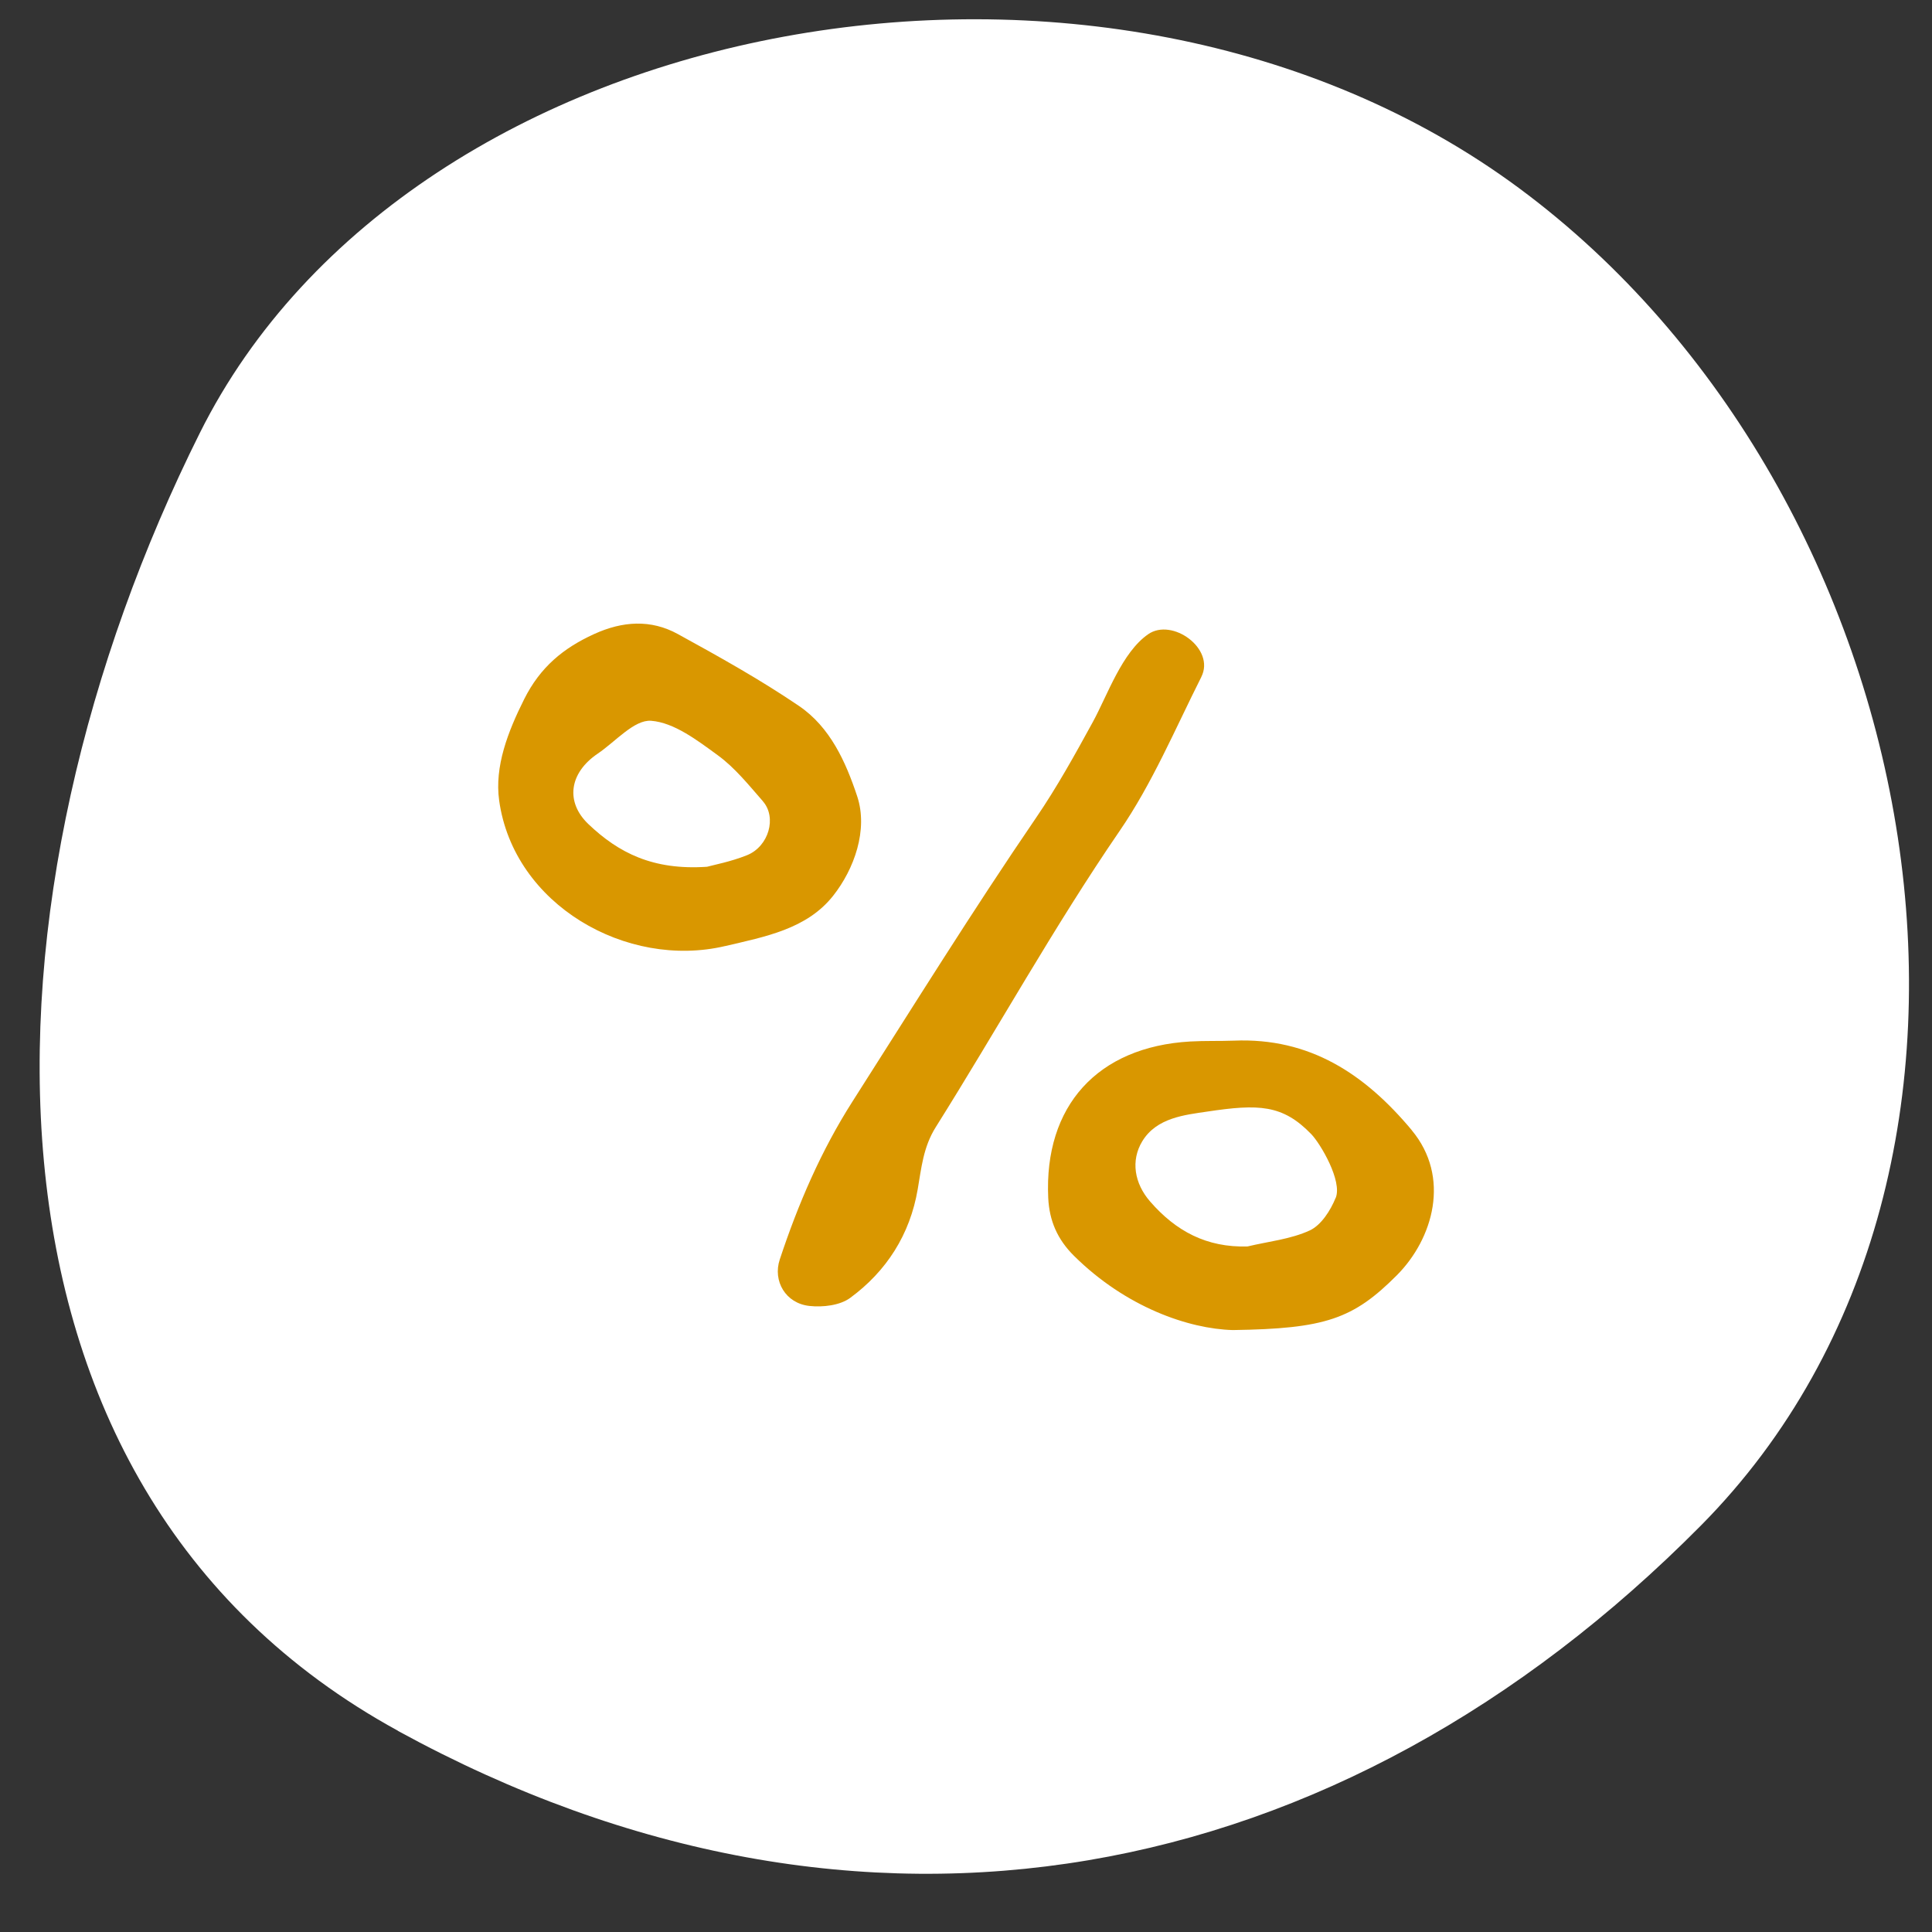
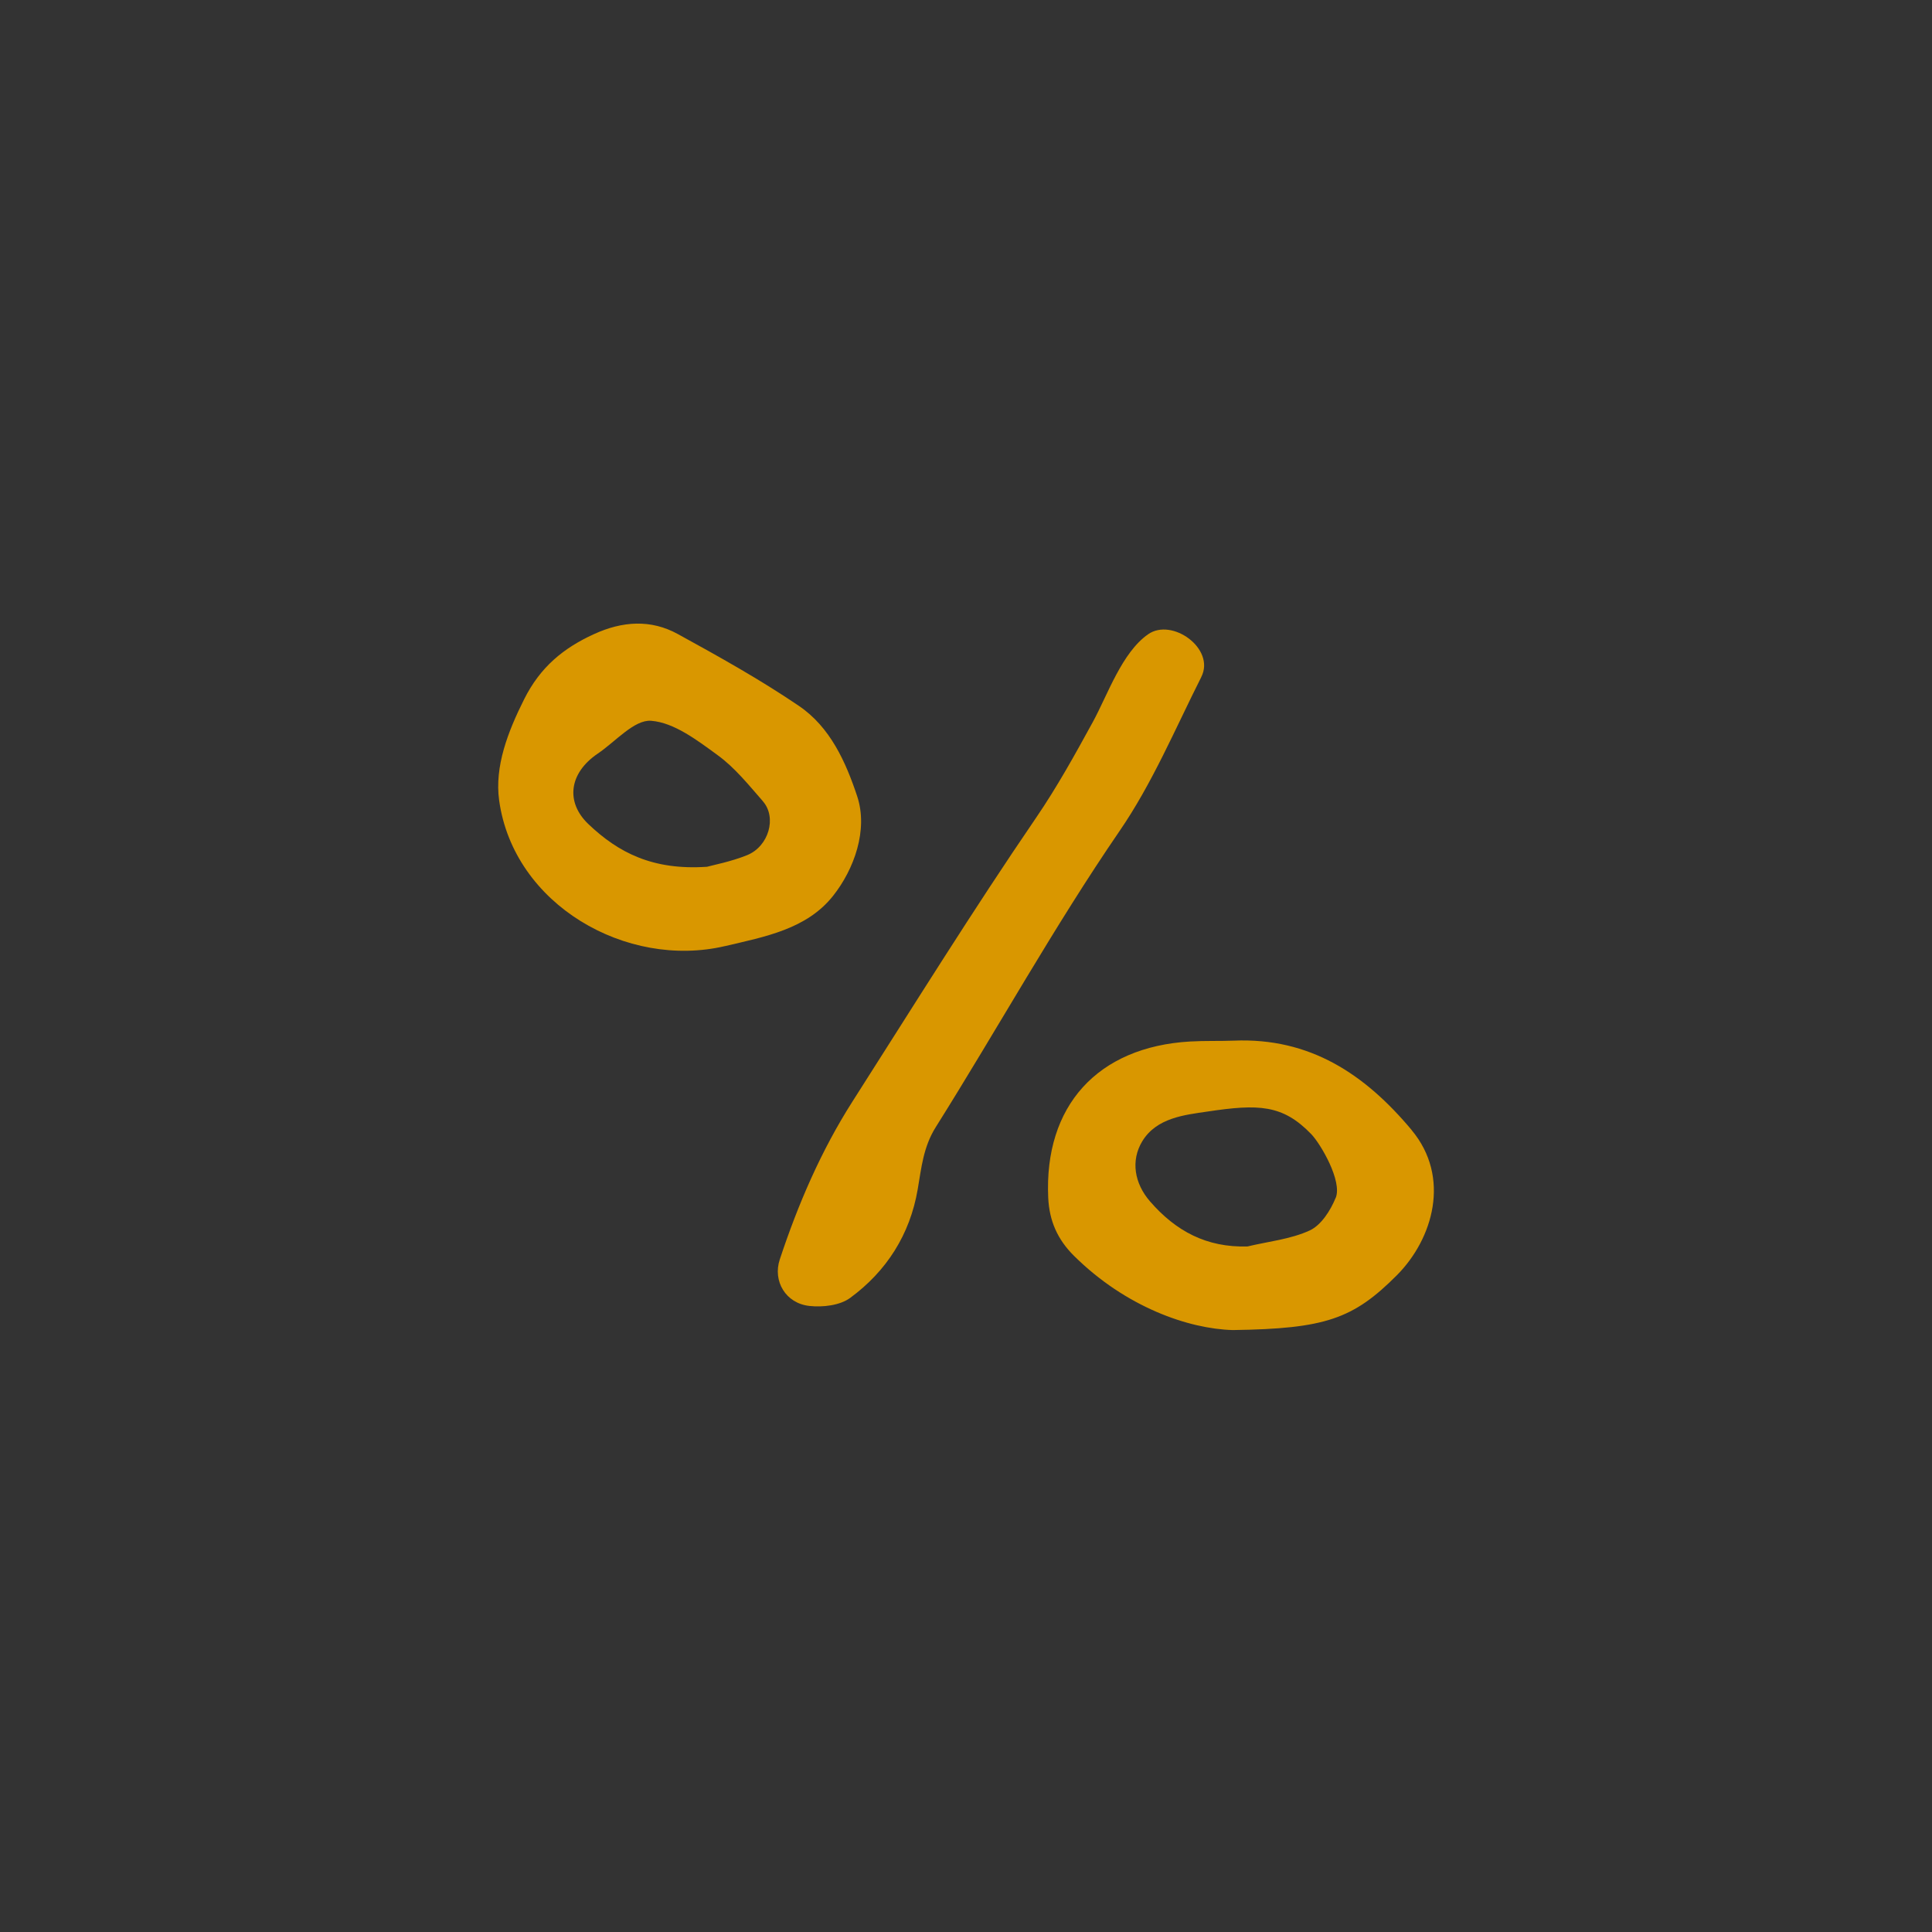
<svg xmlns="http://www.w3.org/2000/svg" id="Ebene_1" data-name="Ebene 1" viewBox="0 0 250 250">
  <rect x="0" y="0" width="250" height="250" fill="#333333" stroke="none" />
  <defs>
    <style> .cls-1 { fill: #d99700; } .cls-1, .cls-2 { stroke-width: 0px; } .cls-2 { fill: #fff; } </style>
  </defs>
-   <path class="cls-2" d="m51.51,223.97C-6.8,192.05-3.83,115.47,25.87,56,53.32,1.04,143.15-15.2,196.57,24.35c53.43,39.55,69.4,126.73,23.54,173.04-46.78,47.23-108.55,59.46-168.61,26.59Z" />
  <path class="cls-1" d="m93.83,122.42c-12.74,3-27.36-5.33-29.24-18.84-.61-4.39,1.12-8.88,3.25-13.13,2.07-4.12,5.04-6.58,9.03-8.4,3.68-1.68,7.34-1.93,10.85,0,5.32,2.92,10.65,5.89,15.67,9.3,4.02,2.73,6.05,7.22,7.53,11.69,1.44,4.34-.39,9.43-3.11,12.87-3.42,4.33-8.84,5.3-13.96,6.51Zm4.89-18.74c-1.84-2.1-3.64-4.36-5.88-5.98-2.62-1.91-5.61-4.2-8.58-4.43-2.18-.17-4.61,2.69-6.9,4.24-3.72,2.51-4.22,6.28-1.21,9.14,3.87,3.68,8.31,5.99,15.34,5.51.78-.22,3.07-.65,5.18-1.5,2.82-1.14,3.87-4.9,2.05-6.97Zm56.73-16.08c-3.39,6.73-6.35,13.78-10.59,19.95-8.52,12.43-15.79,25.59-23.78,38.31-1.61,2.57-1.85,5.26-2.33,8.04-1,5.85-4.03,10.59-8.74,14.05-1.32.97-3.54,1.23-5.26,1.04-3.1-.33-4.77-3.23-3.85-6.01,2.37-7.16,5.34-14.06,9.4-20.43,7.84-12.29,15.54-24.69,23.76-36.72,2.72-3.98,5.05-8.2,7.36-12.42,1.92-3.52,3.75-8.97,7.15-11.34,3.11-2.17,8.72,1.88,6.88,5.52h0Zm27.22,58.64c5.09,6.1,2.77,14.07-1.92,18.78-5.64,5.65-9.24,6.92-21.22,7.09-5.71-.15-13.85-2.96-20.55-9.6-2.15-2.13-3.2-4.54-3.34-7.51-.55-11.88,6.37-19.54,18.36-20.23,1.89-.11,3.78-.04,5.66-.11,9.82-.41,16.94,4.31,23.01,11.57h0Zm-9.83,8.77c.88-2.17-1.95-6.99-3.16-8.25-3.71-3.84-6.82-3.92-13.47-2.92-2.9.43-6.55.79-8.4,3.84-1.51,2.49-1.03,5.45,1.02,7.8,3.33,3.83,7.31,5.97,12.6,5.81,2.71-.65,5.59-.93,8.07-2.08,1.47-.69,2.67-2.58,3.33-4.2h0Z" />
</svg>